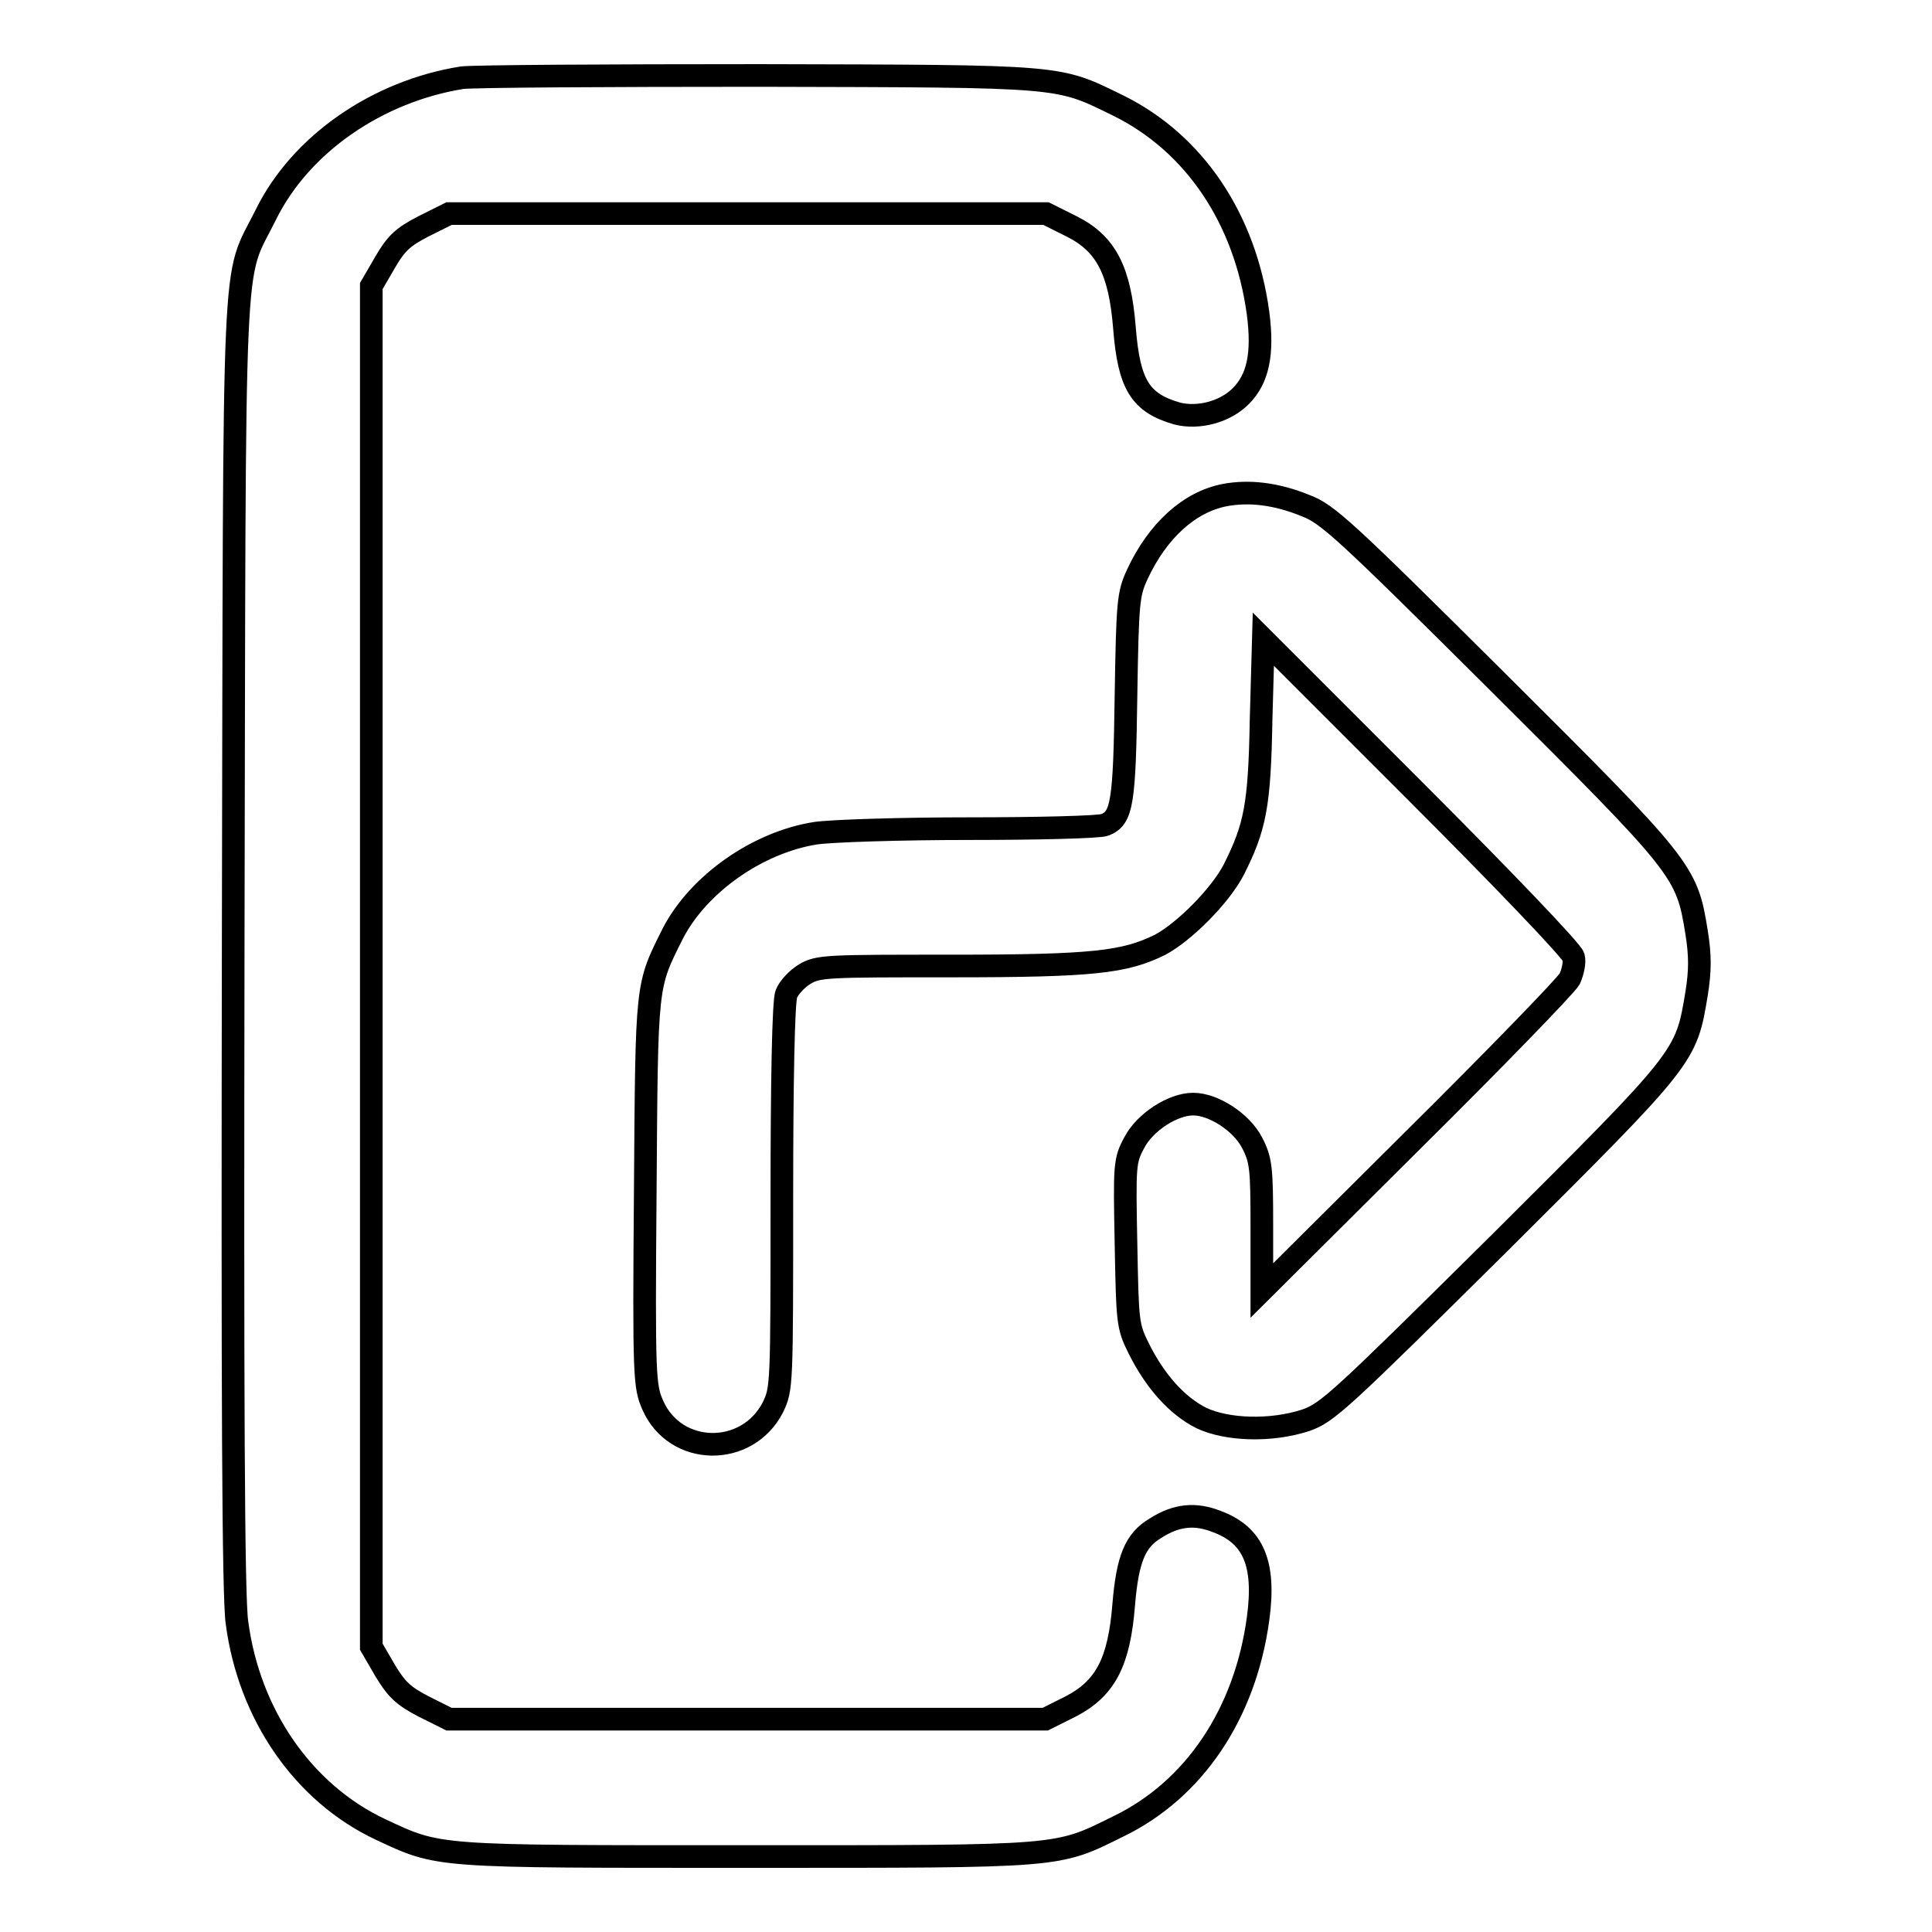
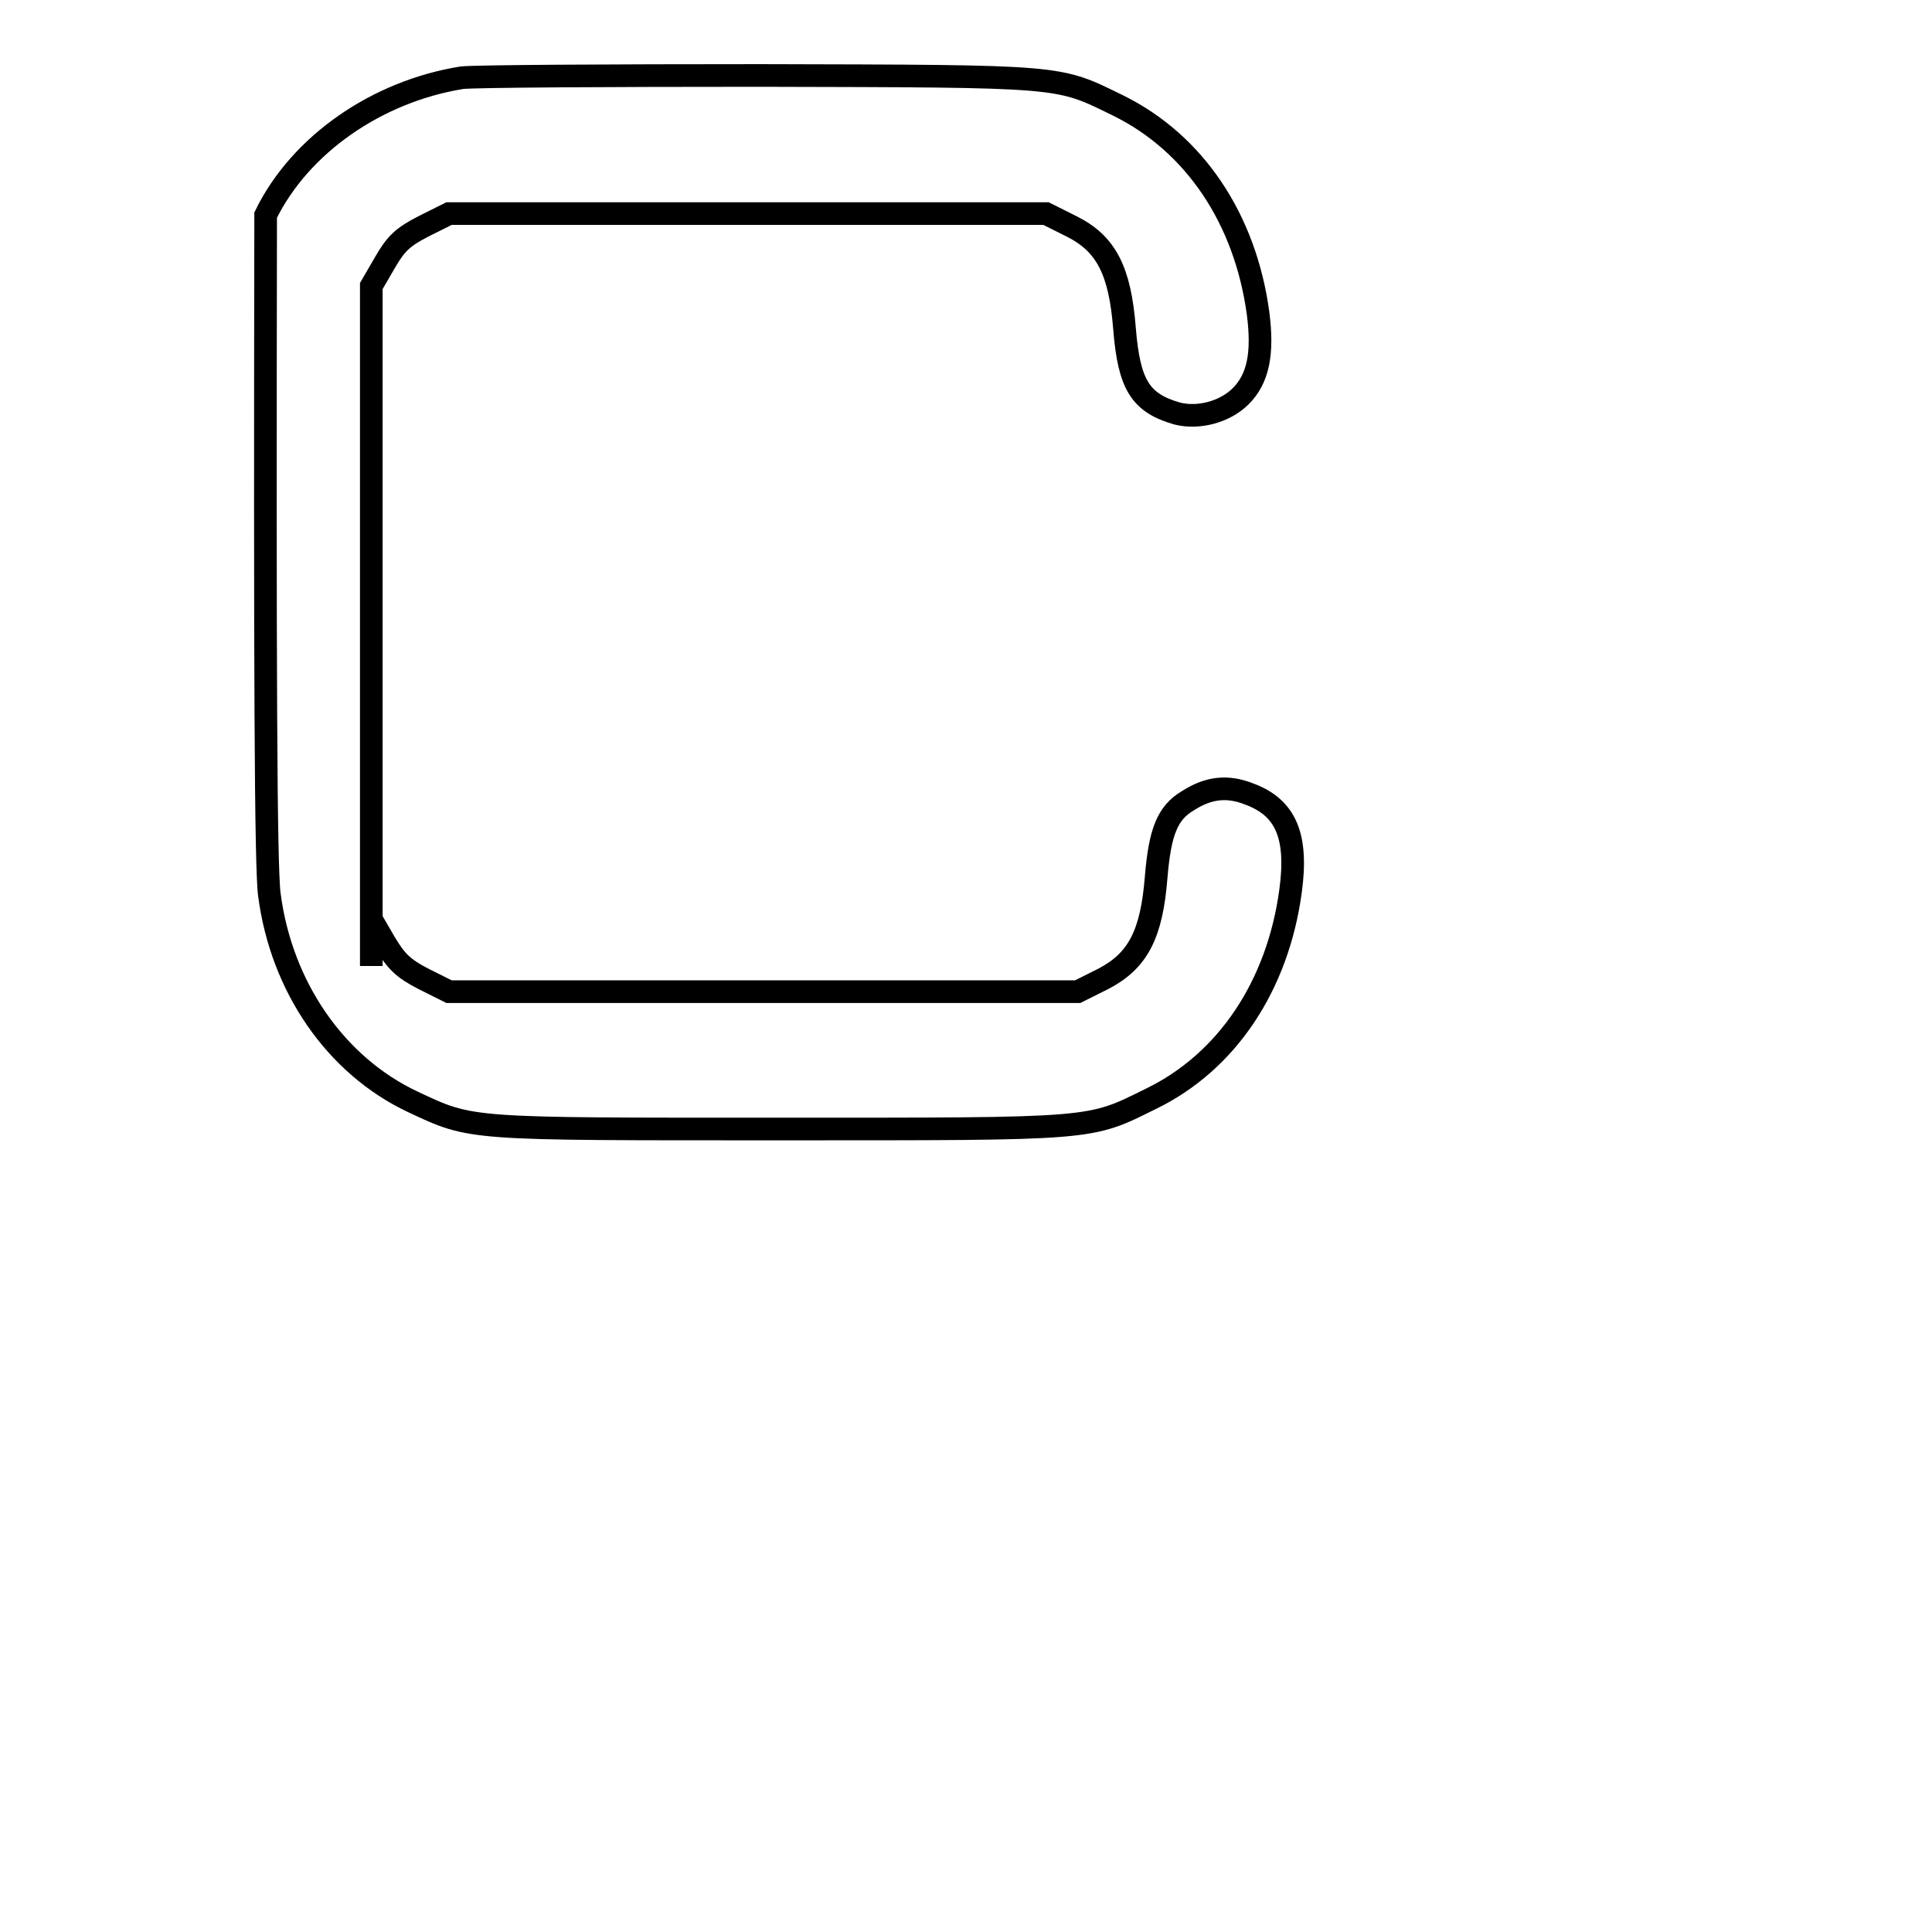
<svg xmlns="http://www.w3.org/2000/svg" version="1.1" x="0px" y="0px" viewBox="0 0 256 256" enable-background="new 0 0 256 256" xml:space="preserve">
  <g>
    <g>
      <g>
-         <path stroke-width="3" fill-opacity="0" stroke="#000000" d="M61.2,10.3C50,12.1,39.8,19.1,35.2,28.5c-4.5,9.1-4.1,1-4.3,96.4c-0.1,60,0,86.7,0.5,90.1c1.6,12.2,8.8,22.6,19,27.4c7.9,3.7,7,3.6,48.6,3.6c42.1,0,40.9,0.1,49.2-4c10.1-4.9,16.8-15,18.5-27.5c1-7.3-0.6-11.1-5.5-12.9c-2.8-1.1-5.3-0.9-8.1,0.9c-2.7,1.6-3.7,4.1-4.2,10.1c-0.6,7.6-2.4,11.1-7,13.5l-3.4,1.7H99H59.5l-3.4-1.7c-2.7-1.4-3.6-2.3-5.1-4.8l-1.8-3.1V128V37.9l1.8-3.1c1.5-2.6,2.4-3.4,5.1-4.8l3.4-1.7H99h39.6L142,30c4.6,2.3,6.4,5.9,7,13.5c0.6,7.5,2.1,9.9,7,11.3c2.8,0.7,6.3-0.2,8.4-2.3c2.3-2.3,3-5.6,2.3-11C165,29,158.3,19,148.2,14c-8.2-4-6.8-3.9-47.5-4C80.6,10,62.8,10.1,61.2,10.3z" />
-         <path stroke-width="3" fill-opacity="0" stroke="#000000" d="M162.3,65.6c-4.7,0.9-8.9,4.7-11.6,10.5c-1.2,2.6-1.3,3.6-1.5,16.1c-0.2,14.2-0.5,16.2-2.8,17.1c-0.7,0.3-8.9,0.5-18,0.5c-9.2,0-18.2,0.3-20.3,0.6c-7.7,1.2-15.5,6.7-18.9,13.2c-3.6,7.2-3.5,6.3-3.7,34.3c-0.2,24.7-0.1,25.8,1,28.3c3,6.8,12.5,6.9,15.9,0.3c1.2-2.5,1.2-2.7,1.2-27.9c0-15.2,0.2-26,0.6-26.9c0.3-0.8,1.4-2,2.4-2.6c1.8-1.1,2.9-1.1,19.5-1.1c18.8,0,22.9-0.5,27.6-2.8c3.2-1.7,8-6.5,9.8-10c2.8-5.6,3.4-8.4,3.6-19.8l0.3-10.7l20.4,20.4c11.2,11.2,20.5,20.9,20.7,21.7c0.2,0.7-0.1,2-0.5,2.9c-0.5,0.9-9.8,10.5-20.8,21.4l-20,19.9v-8.5c0-7.7-0.1-8.8-1.3-11.1c-1.4-2.7-5.1-5.1-7.8-5.1s-6.4,2.4-7.8,5.1c-1.3,2.4-1.3,3-1.1,13.4c0.2,10.4,0.2,10.9,1.7,13.9c2.2,4.4,5.1,7.6,8.3,9.2c3.4,1.6,9.2,1.8,13.8,0.3c2.9-1,4.5-2.5,25.7-23.5c24.8-24.7,24.7-24.6,26.1-33c0.5-3.1,0.5-5.1,0-8.2c-1.3-8.1-1.7-8.6-26.3-33.1c-20.5-20.4-22.6-22.3-25.5-23.4C169.1,65.4,165.5,65,162.3,65.6z" />
+         <path stroke-width="3" fill-opacity="0" stroke="#000000" d="M61.2,10.3C50,12.1,39.8,19.1,35.2,28.5c-0.1,60,0,86.7,0.5,90.1c1.6,12.2,8.8,22.6,19,27.4c7.9,3.7,7,3.6,48.6,3.6c42.1,0,40.9,0.1,49.2-4c10.1-4.9,16.8-15,18.5-27.5c1-7.3-0.6-11.1-5.5-12.9c-2.8-1.1-5.3-0.9-8.1,0.9c-2.7,1.6-3.7,4.1-4.2,10.1c-0.6,7.6-2.4,11.1-7,13.5l-3.4,1.7H99H59.5l-3.4-1.7c-2.7-1.4-3.6-2.3-5.1-4.8l-1.8-3.1V128V37.9l1.8-3.1c1.5-2.6,2.4-3.4,5.1-4.8l3.4-1.7H99h39.6L142,30c4.6,2.3,6.4,5.9,7,13.5c0.6,7.5,2.1,9.9,7,11.3c2.8,0.7,6.3-0.2,8.4-2.3c2.3-2.3,3-5.6,2.3-11C165,29,158.3,19,148.2,14c-8.2-4-6.8-3.9-47.5-4C80.6,10,62.8,10.1,61.2,10.3z" />
      </g>
    </g>
  </g>
</svg>